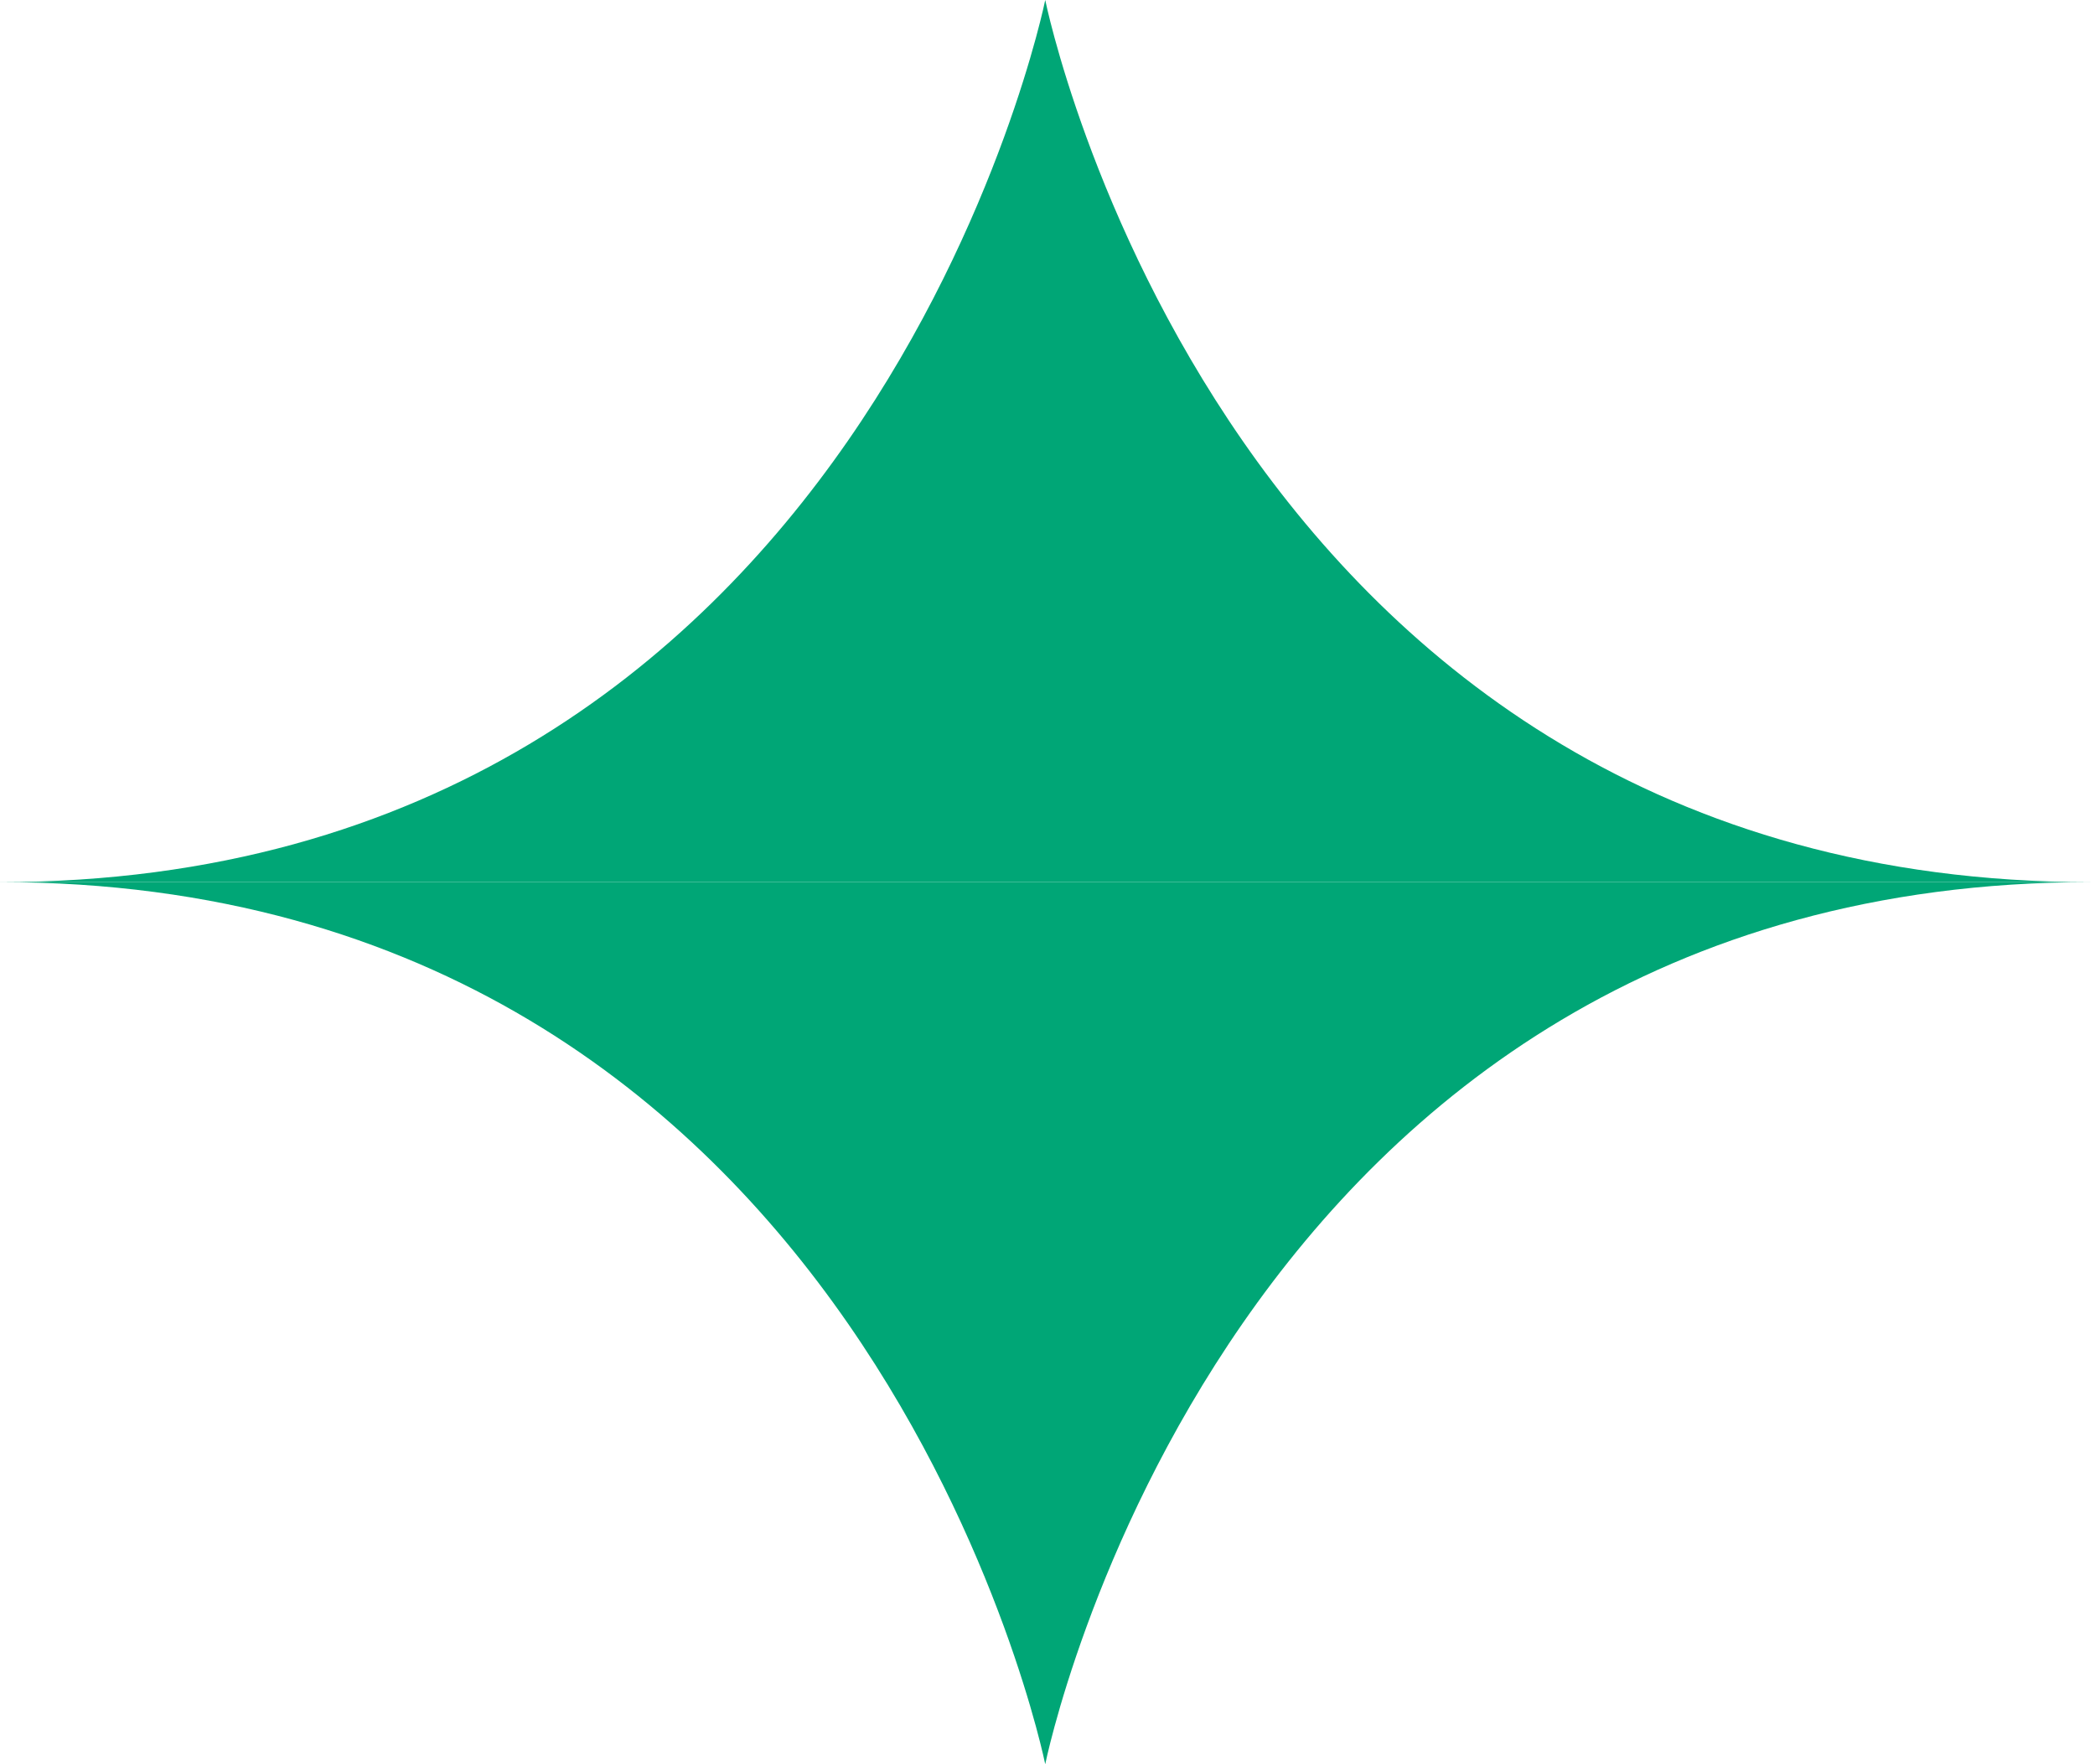
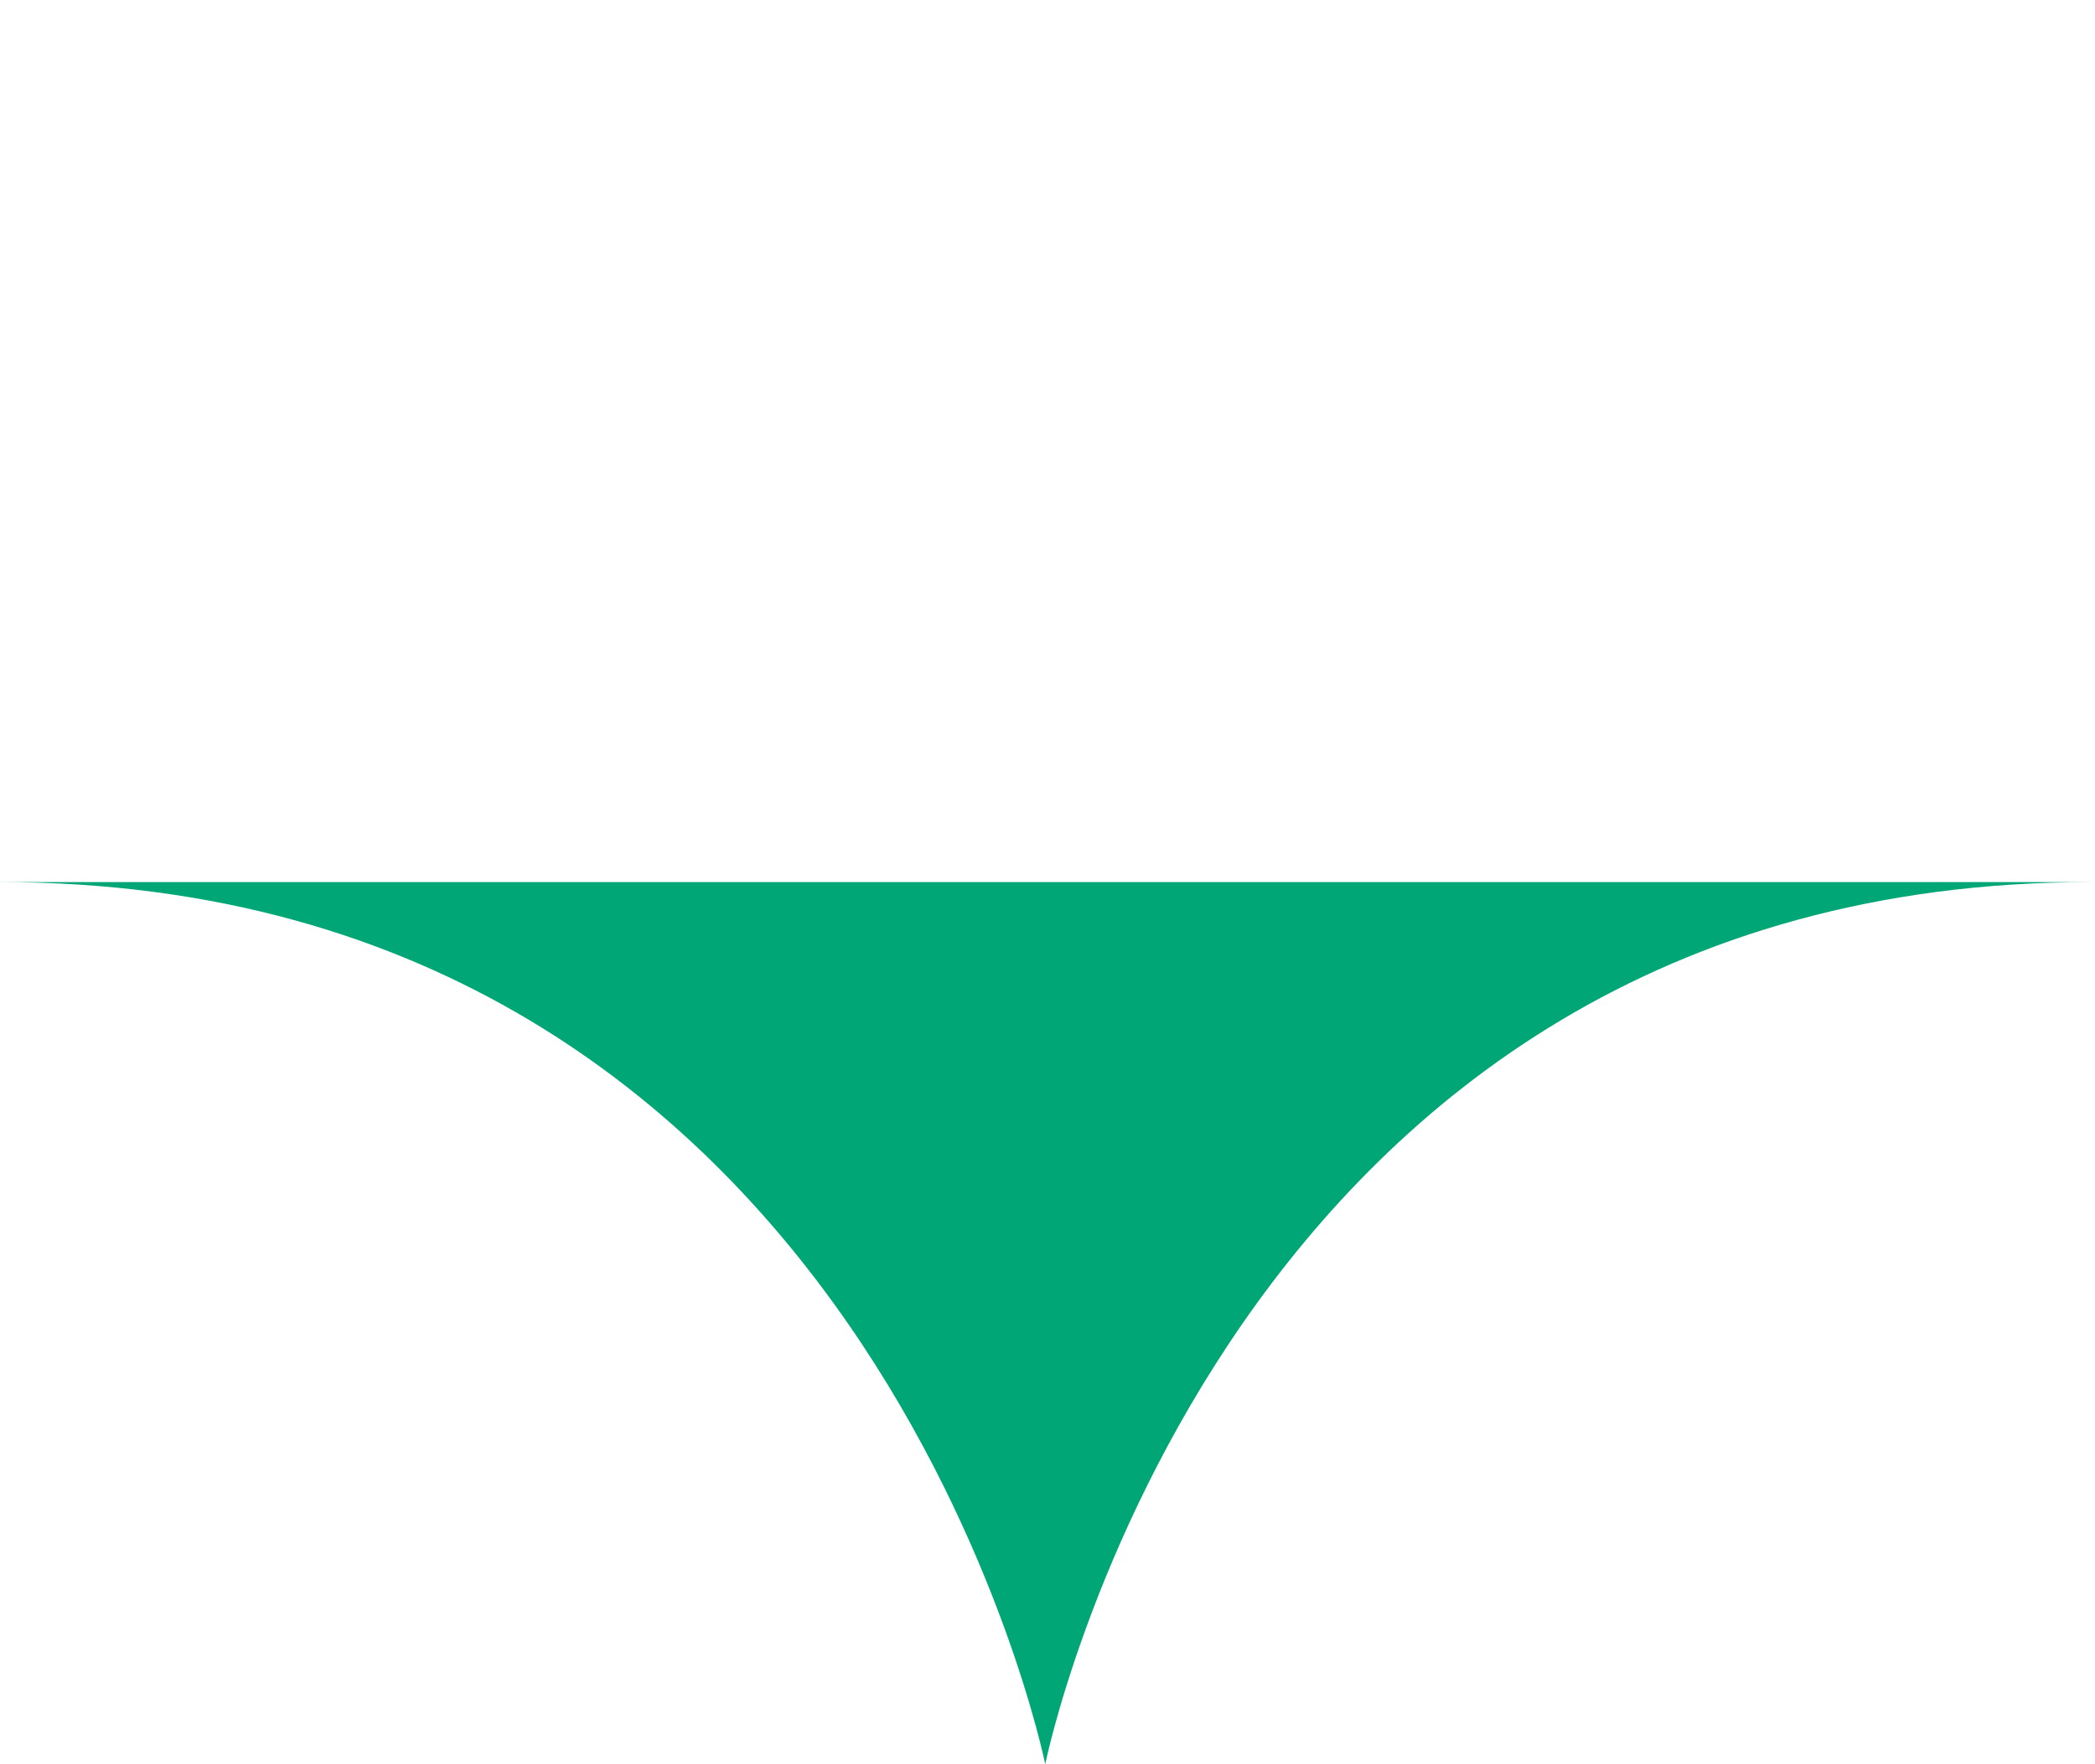
<svg xmlns="http://www.w3.org/2000/svg" width="114" height="96" viewBox="0 0 114 96" fill="none">
-   <path d="M56.877 48L0 48C47.174 48 56.877 0 56.877 0C56.877 0 66.581 48 113.755 48L56.877 48Z" fill="#00A676" />
-   <path d="M56.877 48L0 48C47.174 48 56.877 96 56.877 96C56.877 96 66.581 48 113.755 48L56.877 48Z" fill="#00A676" />
+   <path d="M56.877 48L0 48C47.174 48 56.877 96 56.877 96C56.877 96 66.581 48 113.755 48L56.877 48" fill="#00A676" />
</svg>